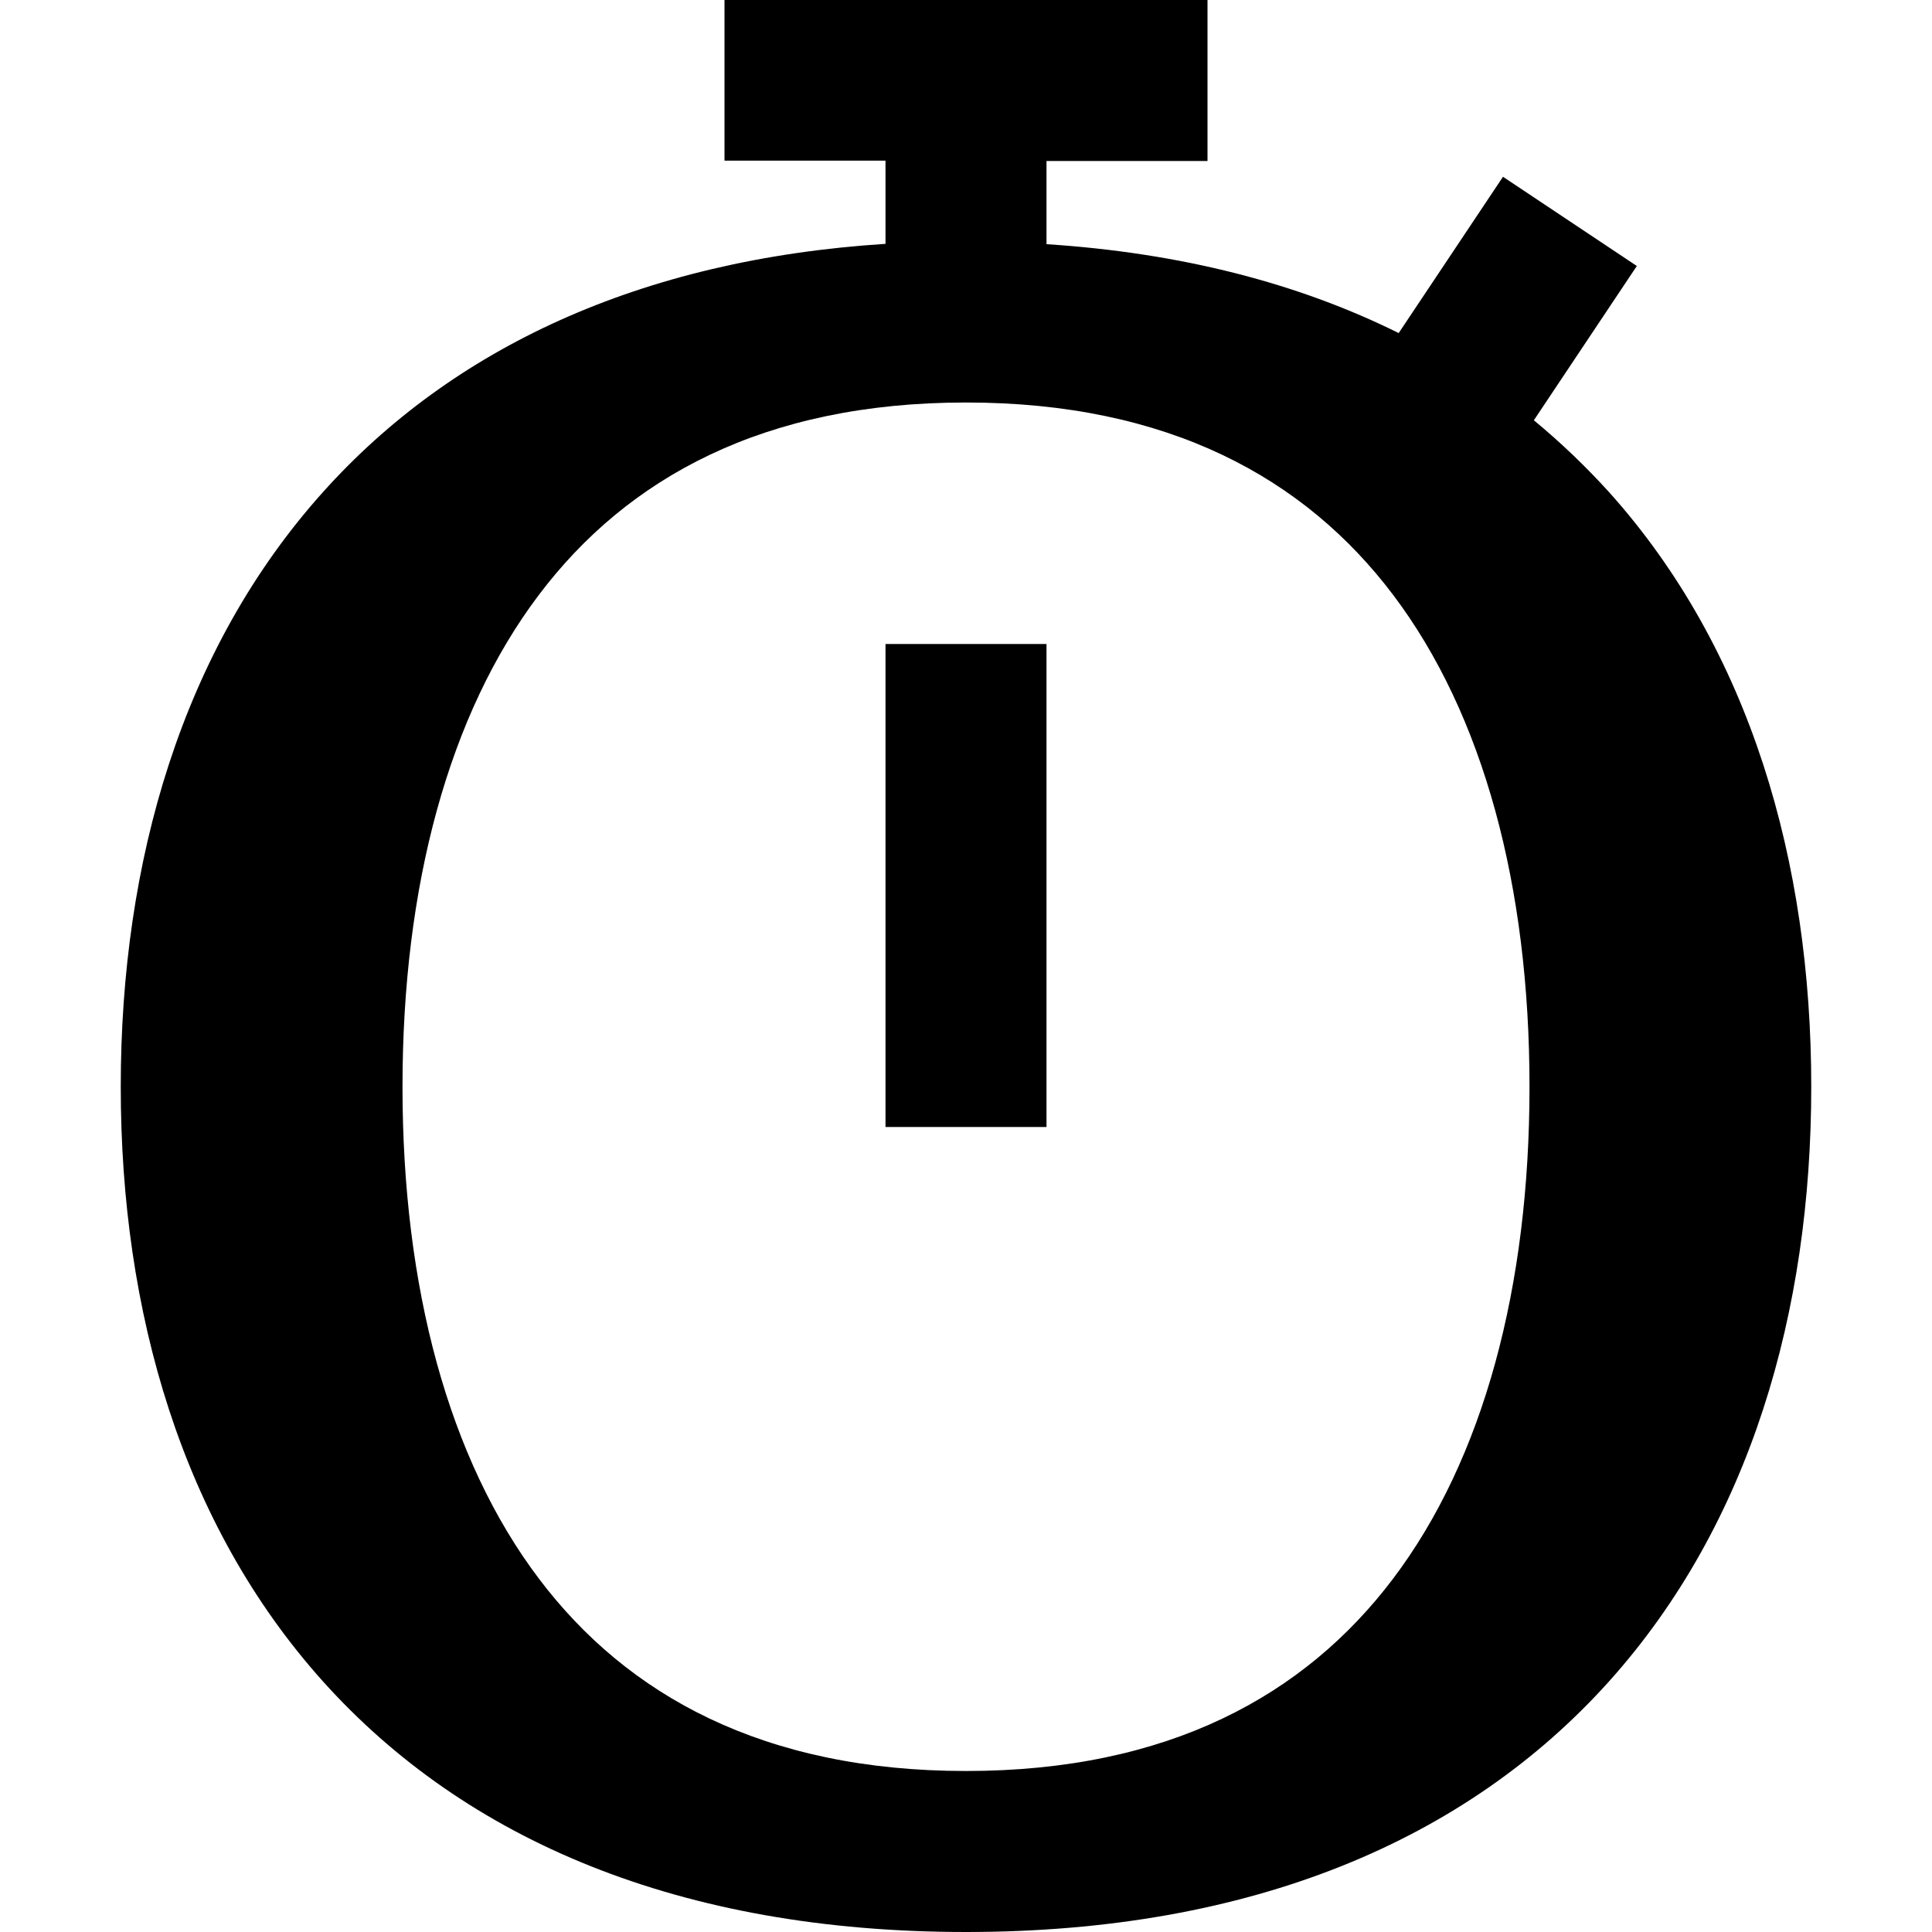
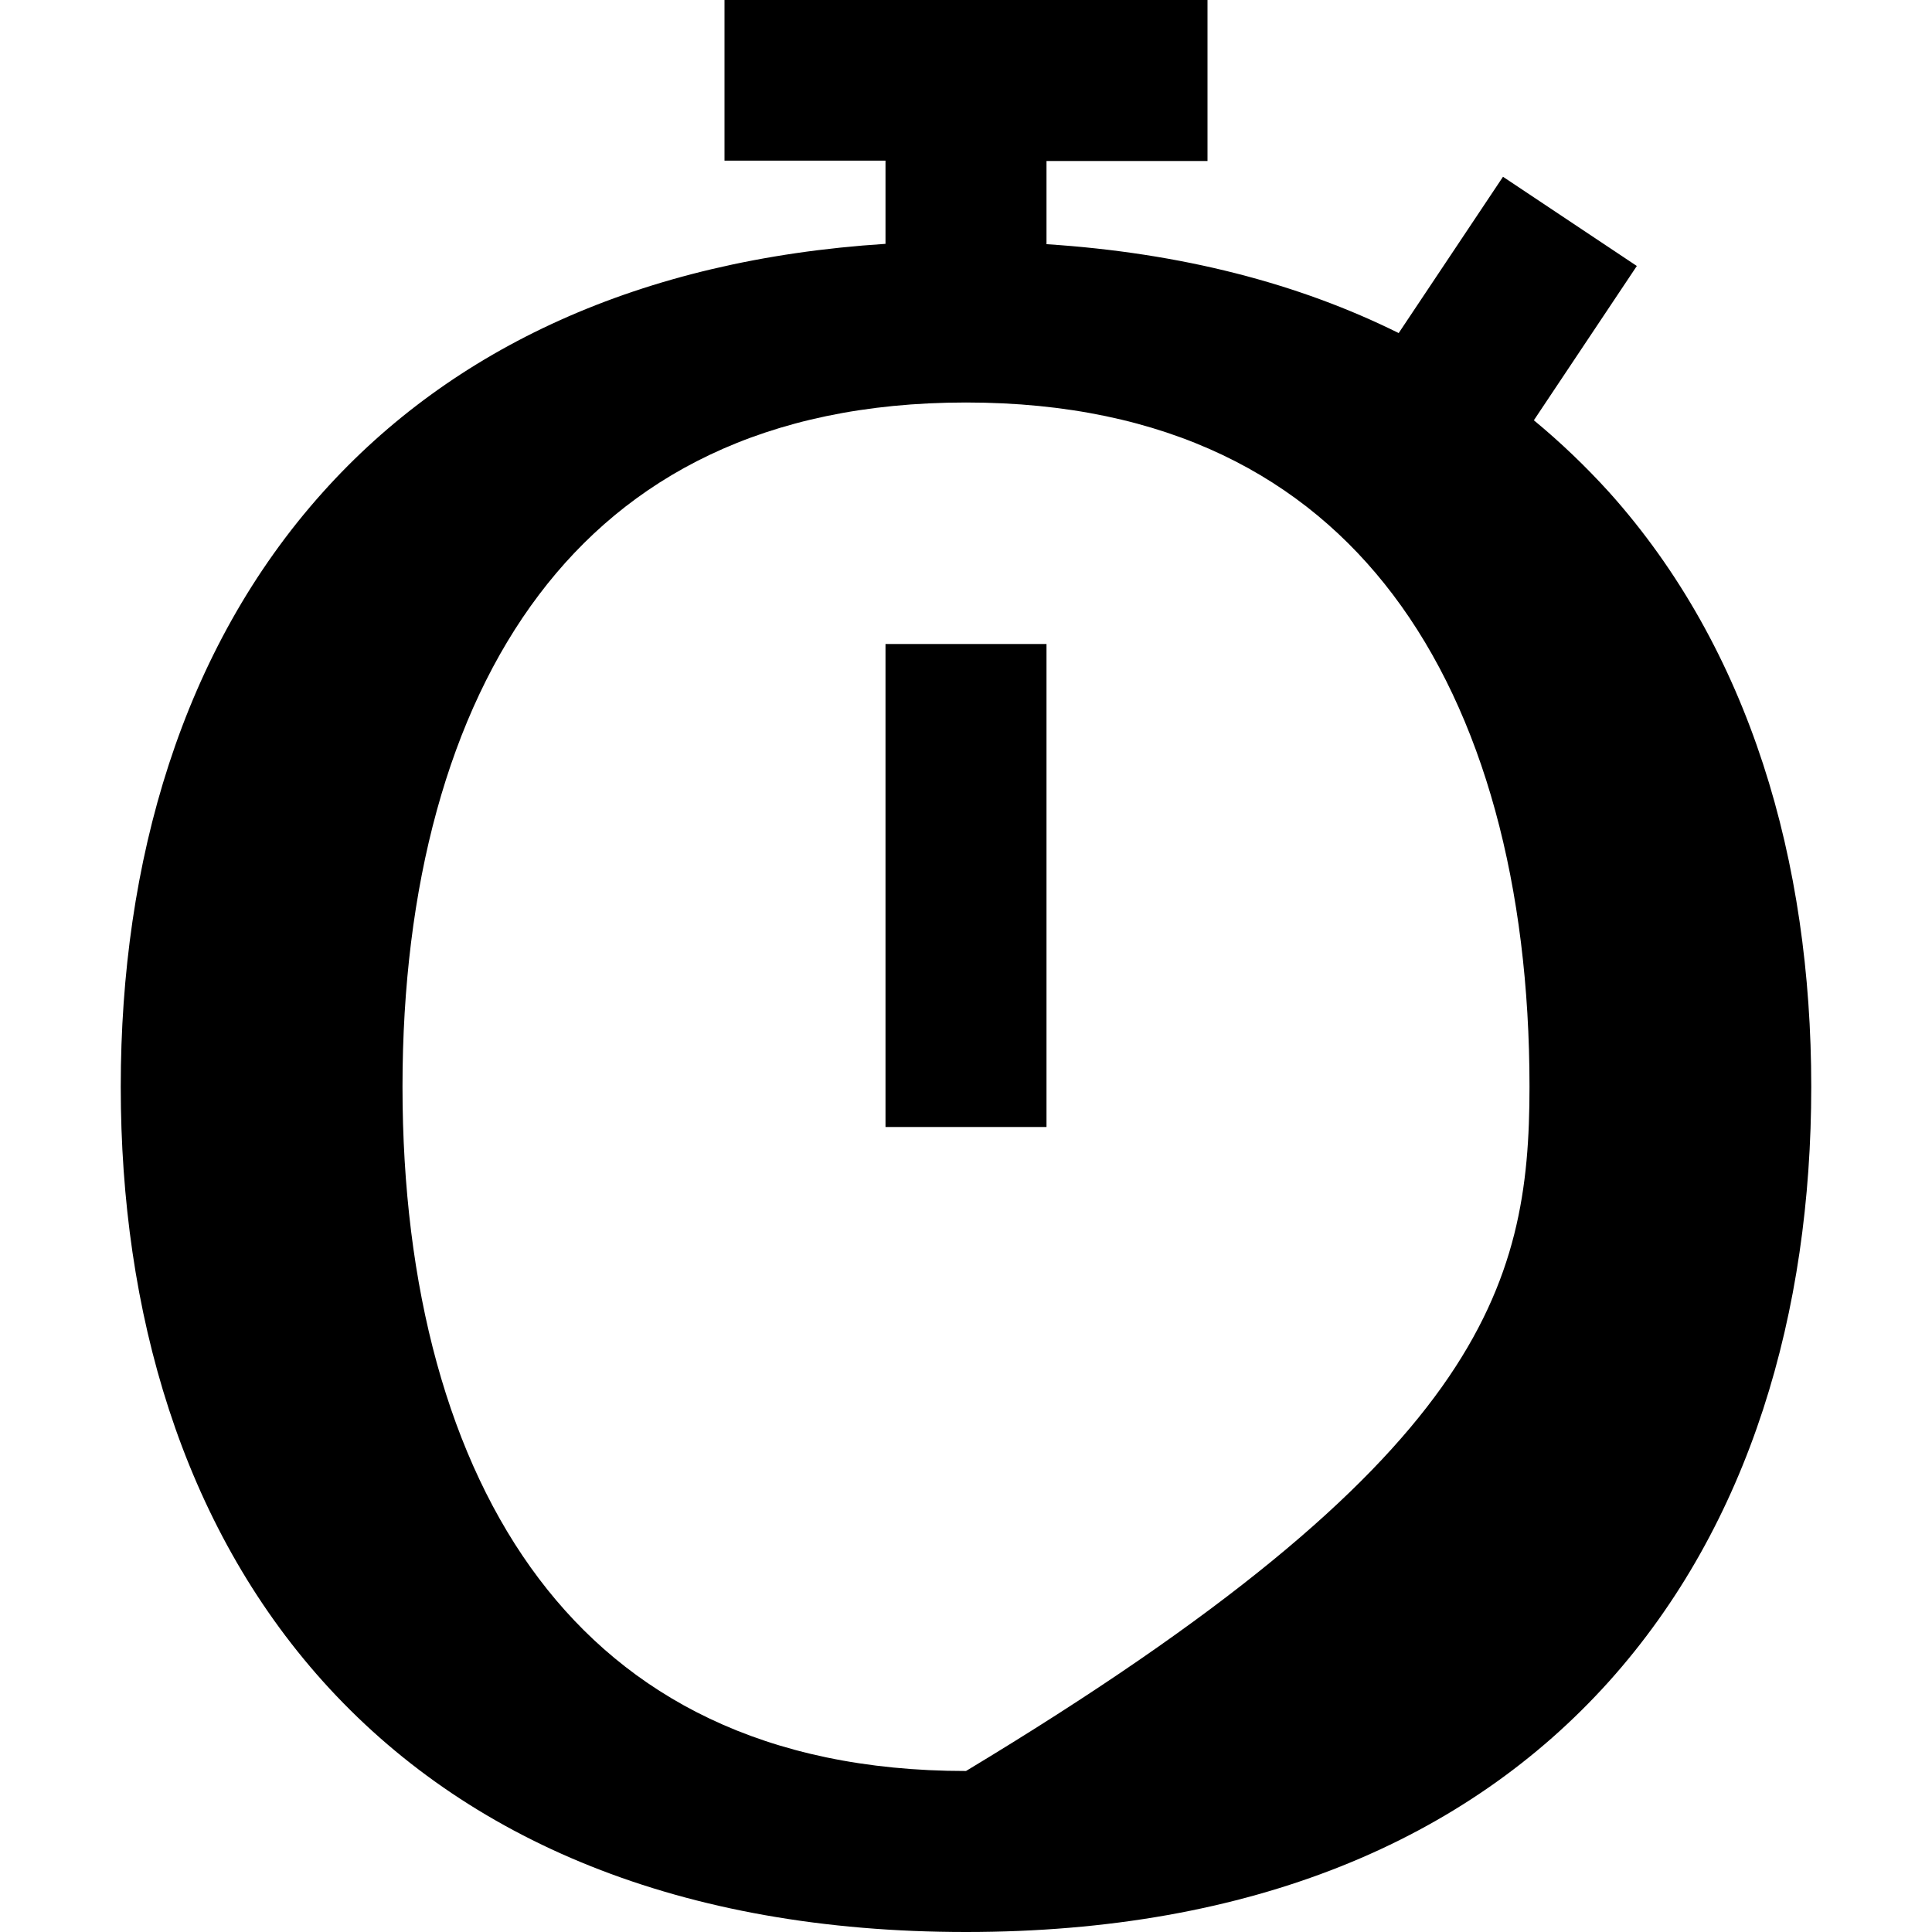
<svg xmlns="http://www.w3.org/2000/svg" viewBox="0 0 576 576">
-   <path fill="currentColor" d="M360 48L312 48L312 72.8C352.2 75.4 387.2 84.5 417 99.3L448.1 52.7L488 79.3L457.3 125.3C465.3 131.9 472.8 139.1 479.7 146.7C521.8 193.6 540 256.9 540 324C540 391.1 521.8 454.4 479.7 501.3C437.2 548.6 373.2 576 288 576C202.8 576 138.8 548.6 96.3 501.3C54.2 454.4 36 391 36 324C36 257 54.2 193.6 96.3 146.7C134.7 103.9 190.7 77.4 264 72.7L264 47.9L216 47.9L216-.1L360-.1L360 47.9zM288 120C227.7 120 187 142.5 160.7 177.3C133.7 213 120 264.3 120 324C120 383.7 133.7 435 160.7 470.7C187 505.5 227.7 528 288 528C348.3 528 389 505.5 415.3 470.7C442.3 435 456 383.7 456 324C456 264.3 442.3 213 415.3 177.3C389 142.5 348.3 120 288 120zM312 192L312 336L264 336L264 192L312 192z" />
+   <path fill="currentColor" d="M360 48L312 48L312 72.8C352.2 75.4 387.2 84.5 417 99.3L448.1 52.7L488 79.3L457.3 125.3C465.3 131.9 472.8 139.1 479.7 146.7C521.8 193.6 540 256.9 540 324C540 391.1 521.8 454.4 479.7 501.3C437.2 548.6 373.2 576 288 576C202.8 576 138.8 548.6 96.3 501.3C54.2 454.4 36 391 36 324C36 257 54.2 193.6 96.3 146.7C134.7 103.9 190.7 77.4 264 72.7L264 47.9L216 47.9L216-.1L360-.1L360 47.9zM288 120C227.7 120 187 142.5 160.7 177.3C133.7 213 120 264.3 120 324C120 383.7 133.7 435 160.7 470.7C187 505.5 227.7 528 288 528C442.3 435 456 383.7 456 324C456 264.3 442.3 213 415.3 177.3C389 142.5 348.3 120 288 120zM312 192L312 336L264 336L264 192L312 192z" />
</svg>